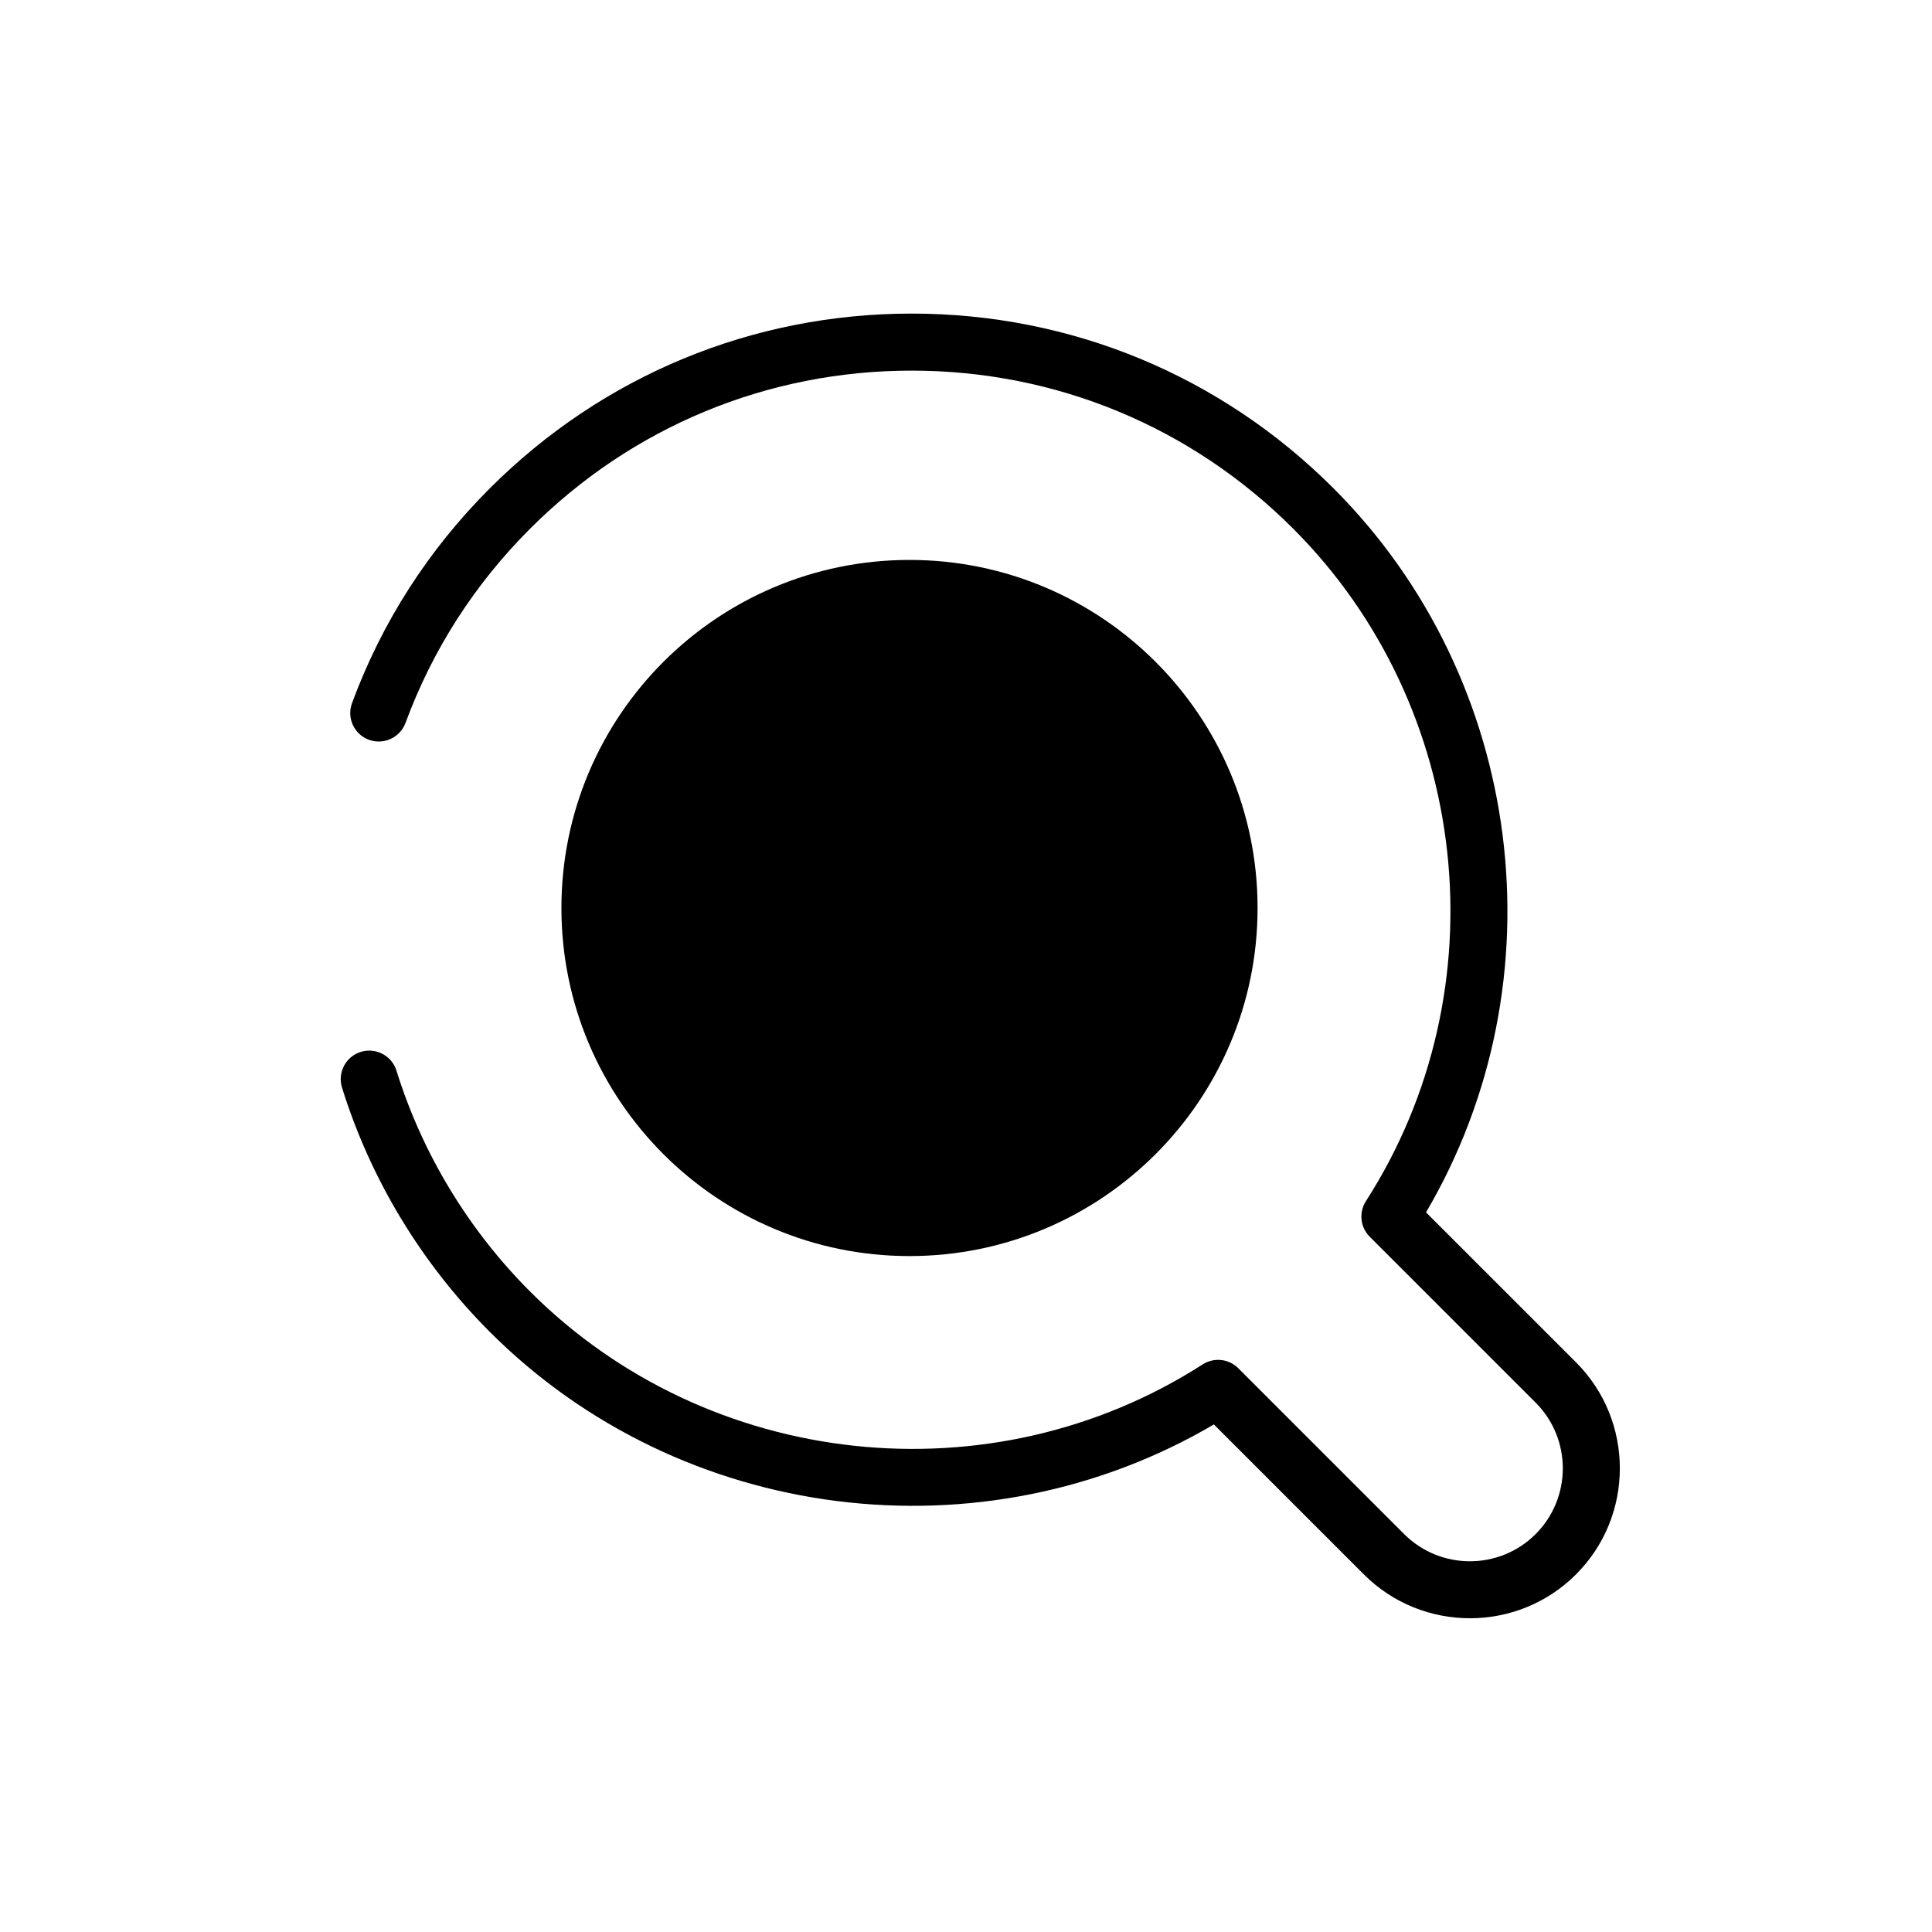
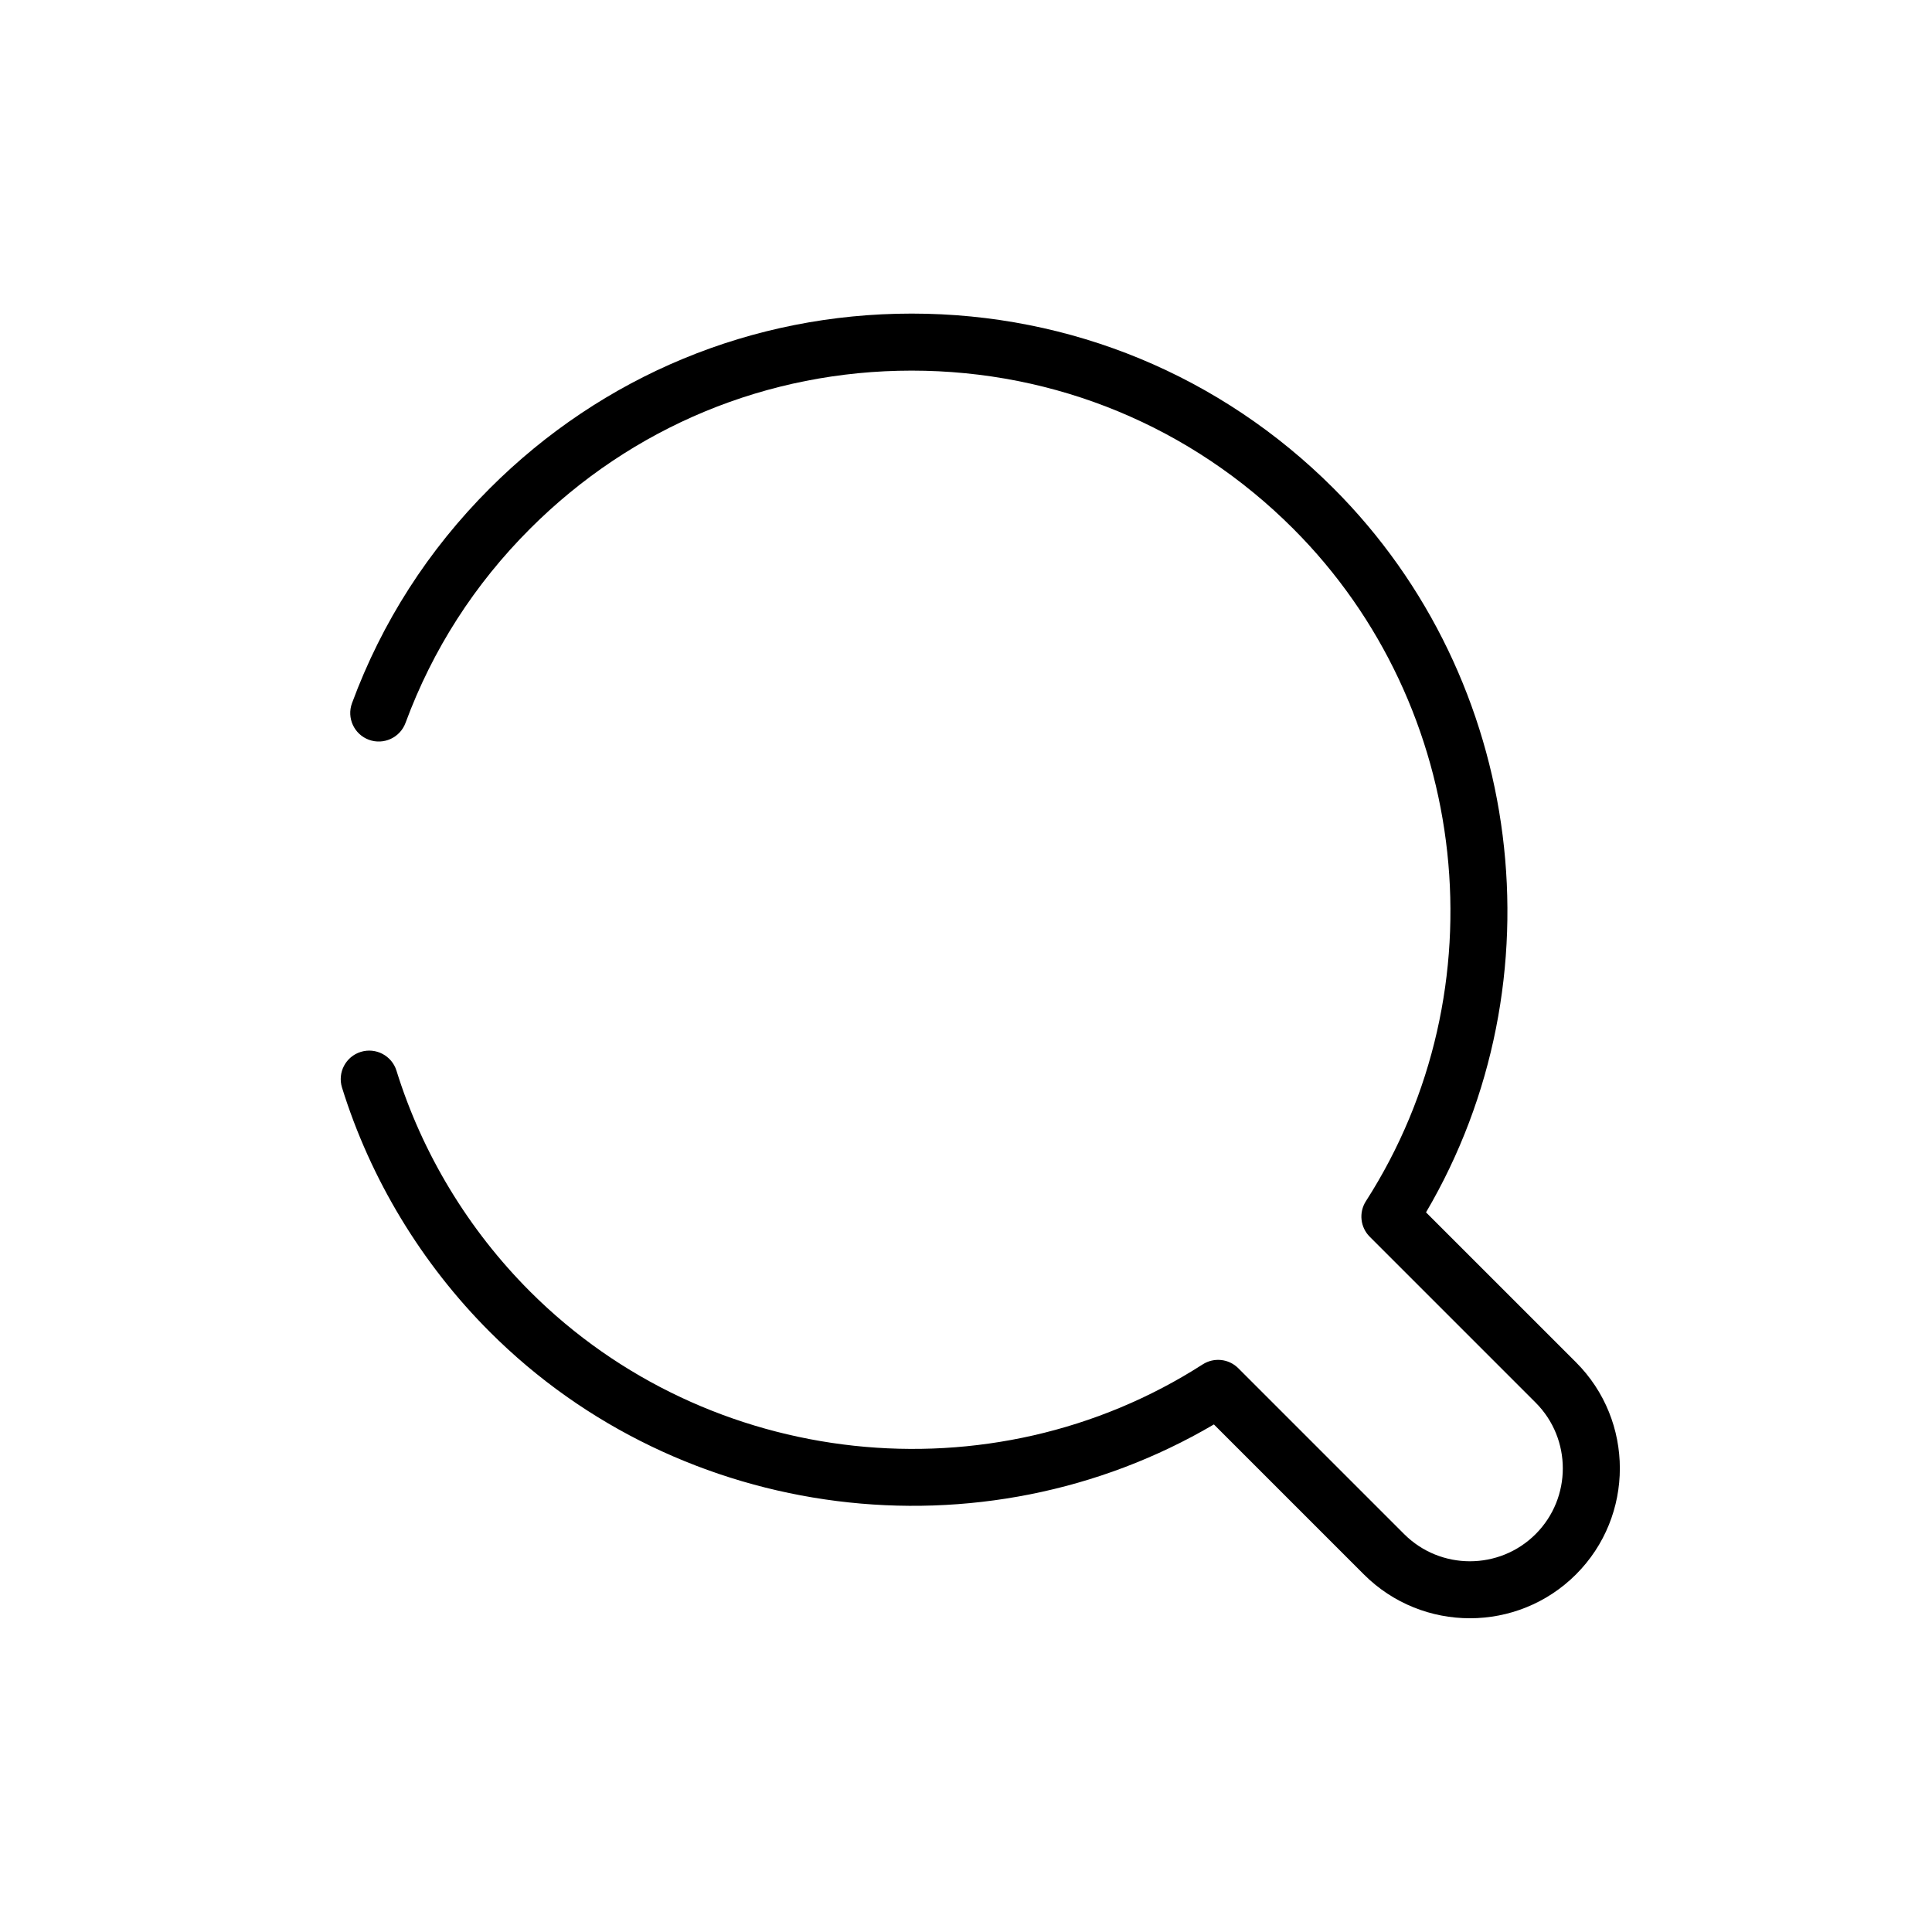
<svg xmlns="http://www.w3.org/2000/svg" fill="#000000" width="800px" height="800px" version="1.1" viewBox="144 144 512 512">
  <g>
-     <path d="m477.27 384.63c0 50.941-41.301 92.242-92.246 92.242-50.941 0-92.242-41.301-92.242-92.242 0-50.945 41.301-92.242 92.242-92.242 50.945 0 92.246 41.297 92.246 92.242" />
    <path d="m521.91 465.29c36.094-61.391 26.215-141.15-24.516-191.88-29.859-29.859-69.562-46.305-111.79-46.305-42.223 0-81.926 16.445-111.79 46.305-16.309 16.305-28.598 35.457-36.527 56.93-1.445 3.914 0.555 8.262 4.473 9.707 3.906 1.441 8.258-0.555 9.707-4.473 7.164-19.41 18.277-36.734 33.031-51.48 27.004-27.004 62.91-41.875 101.1-41.875 38.195 0 74.094 14.871 101.1 41.875 47.188 47.188 55.297 122.15 19.281 178.23-1.918 2.992-1.496 6.918 1.02 9.426l43.961 43.961c9.602 9.609 9.602 25.23 0 34.84-9.602 9.602-25.227 9.609-34.844 0l-43.957-43.957c-2.516-2.516-6.434-2.934-9.426-1.02-56.09 36.016-131.04 27.906-178.23-19.281-16.363-16.363-28.617-36.613-35.434-58.555-1.238-3.984-5.481-6.211-9.457-4.977-3.988 1.238-6.211 5.473-4.977 9.457 7.543 24.273 21.09 46.668 39.18 64.758 50.73 50.73 130.49 60.598 191.88 24.516l39.742 39.742c7.75 7.75 17.93 11.621 28.109 11.621 10.184 0 20.359-3.875 28.109-11.621 15.496-15.496 15.496-40.711 0-56.211z" />
  </g>
</svg>